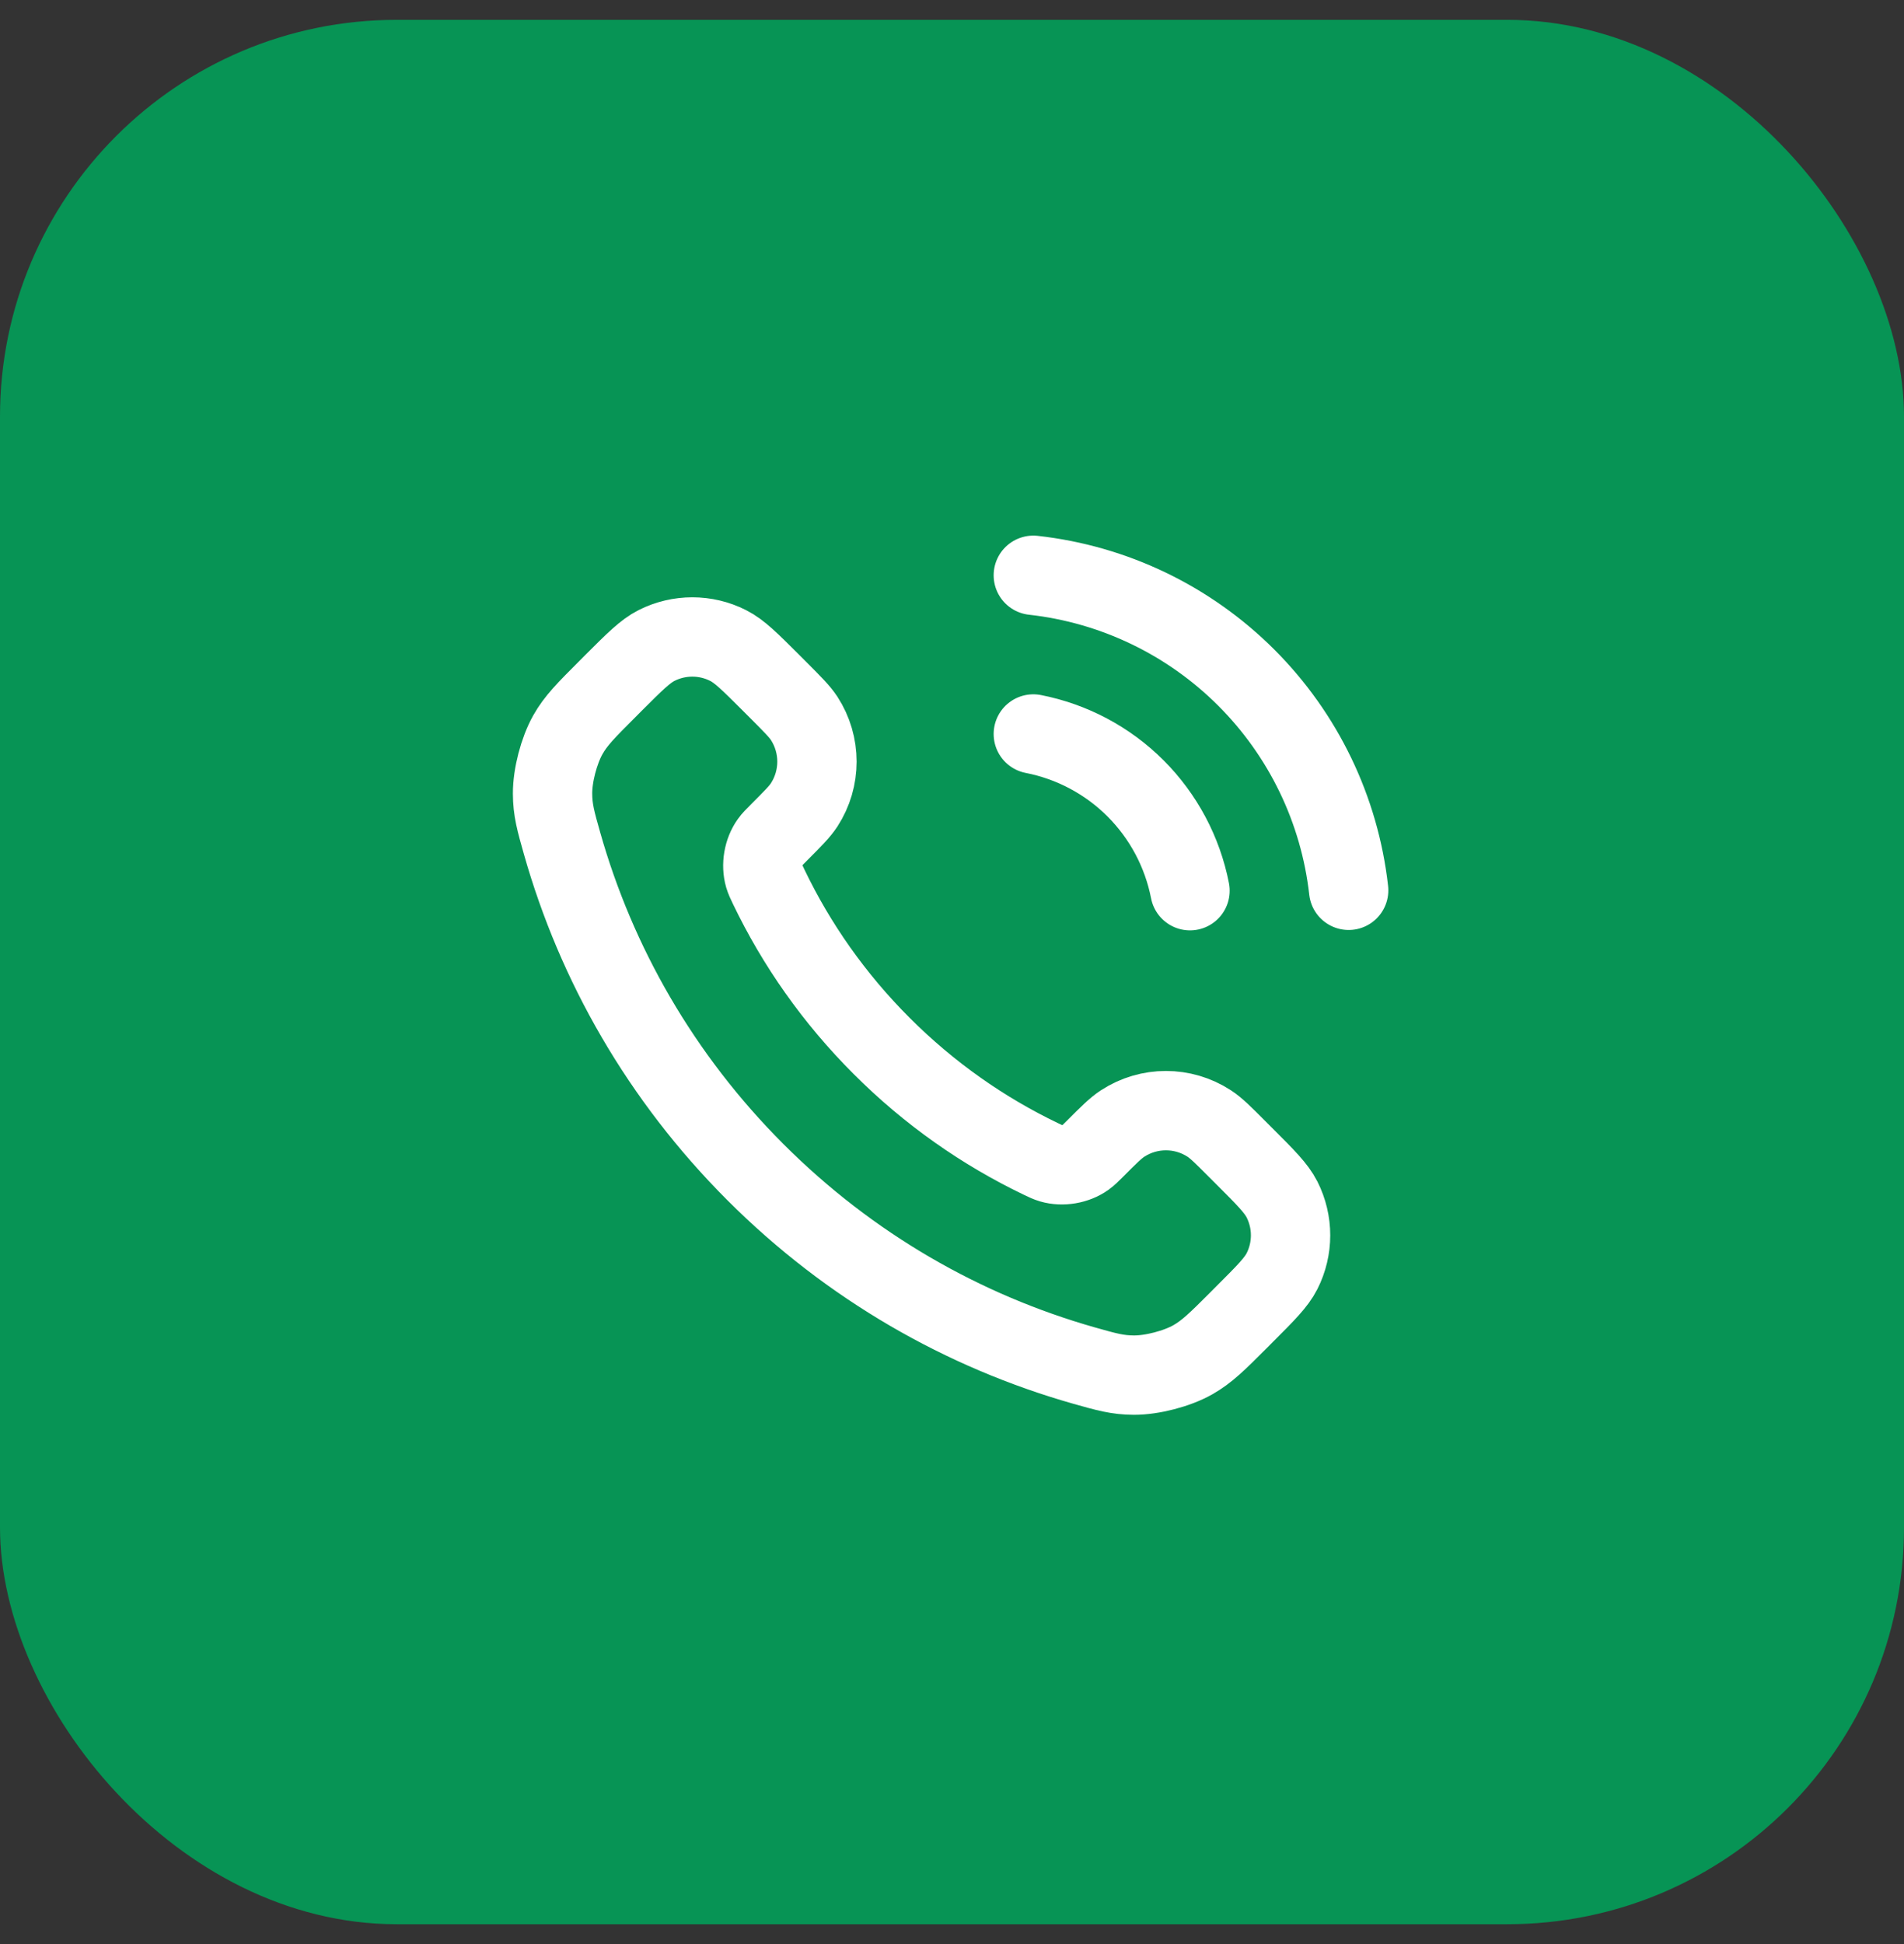
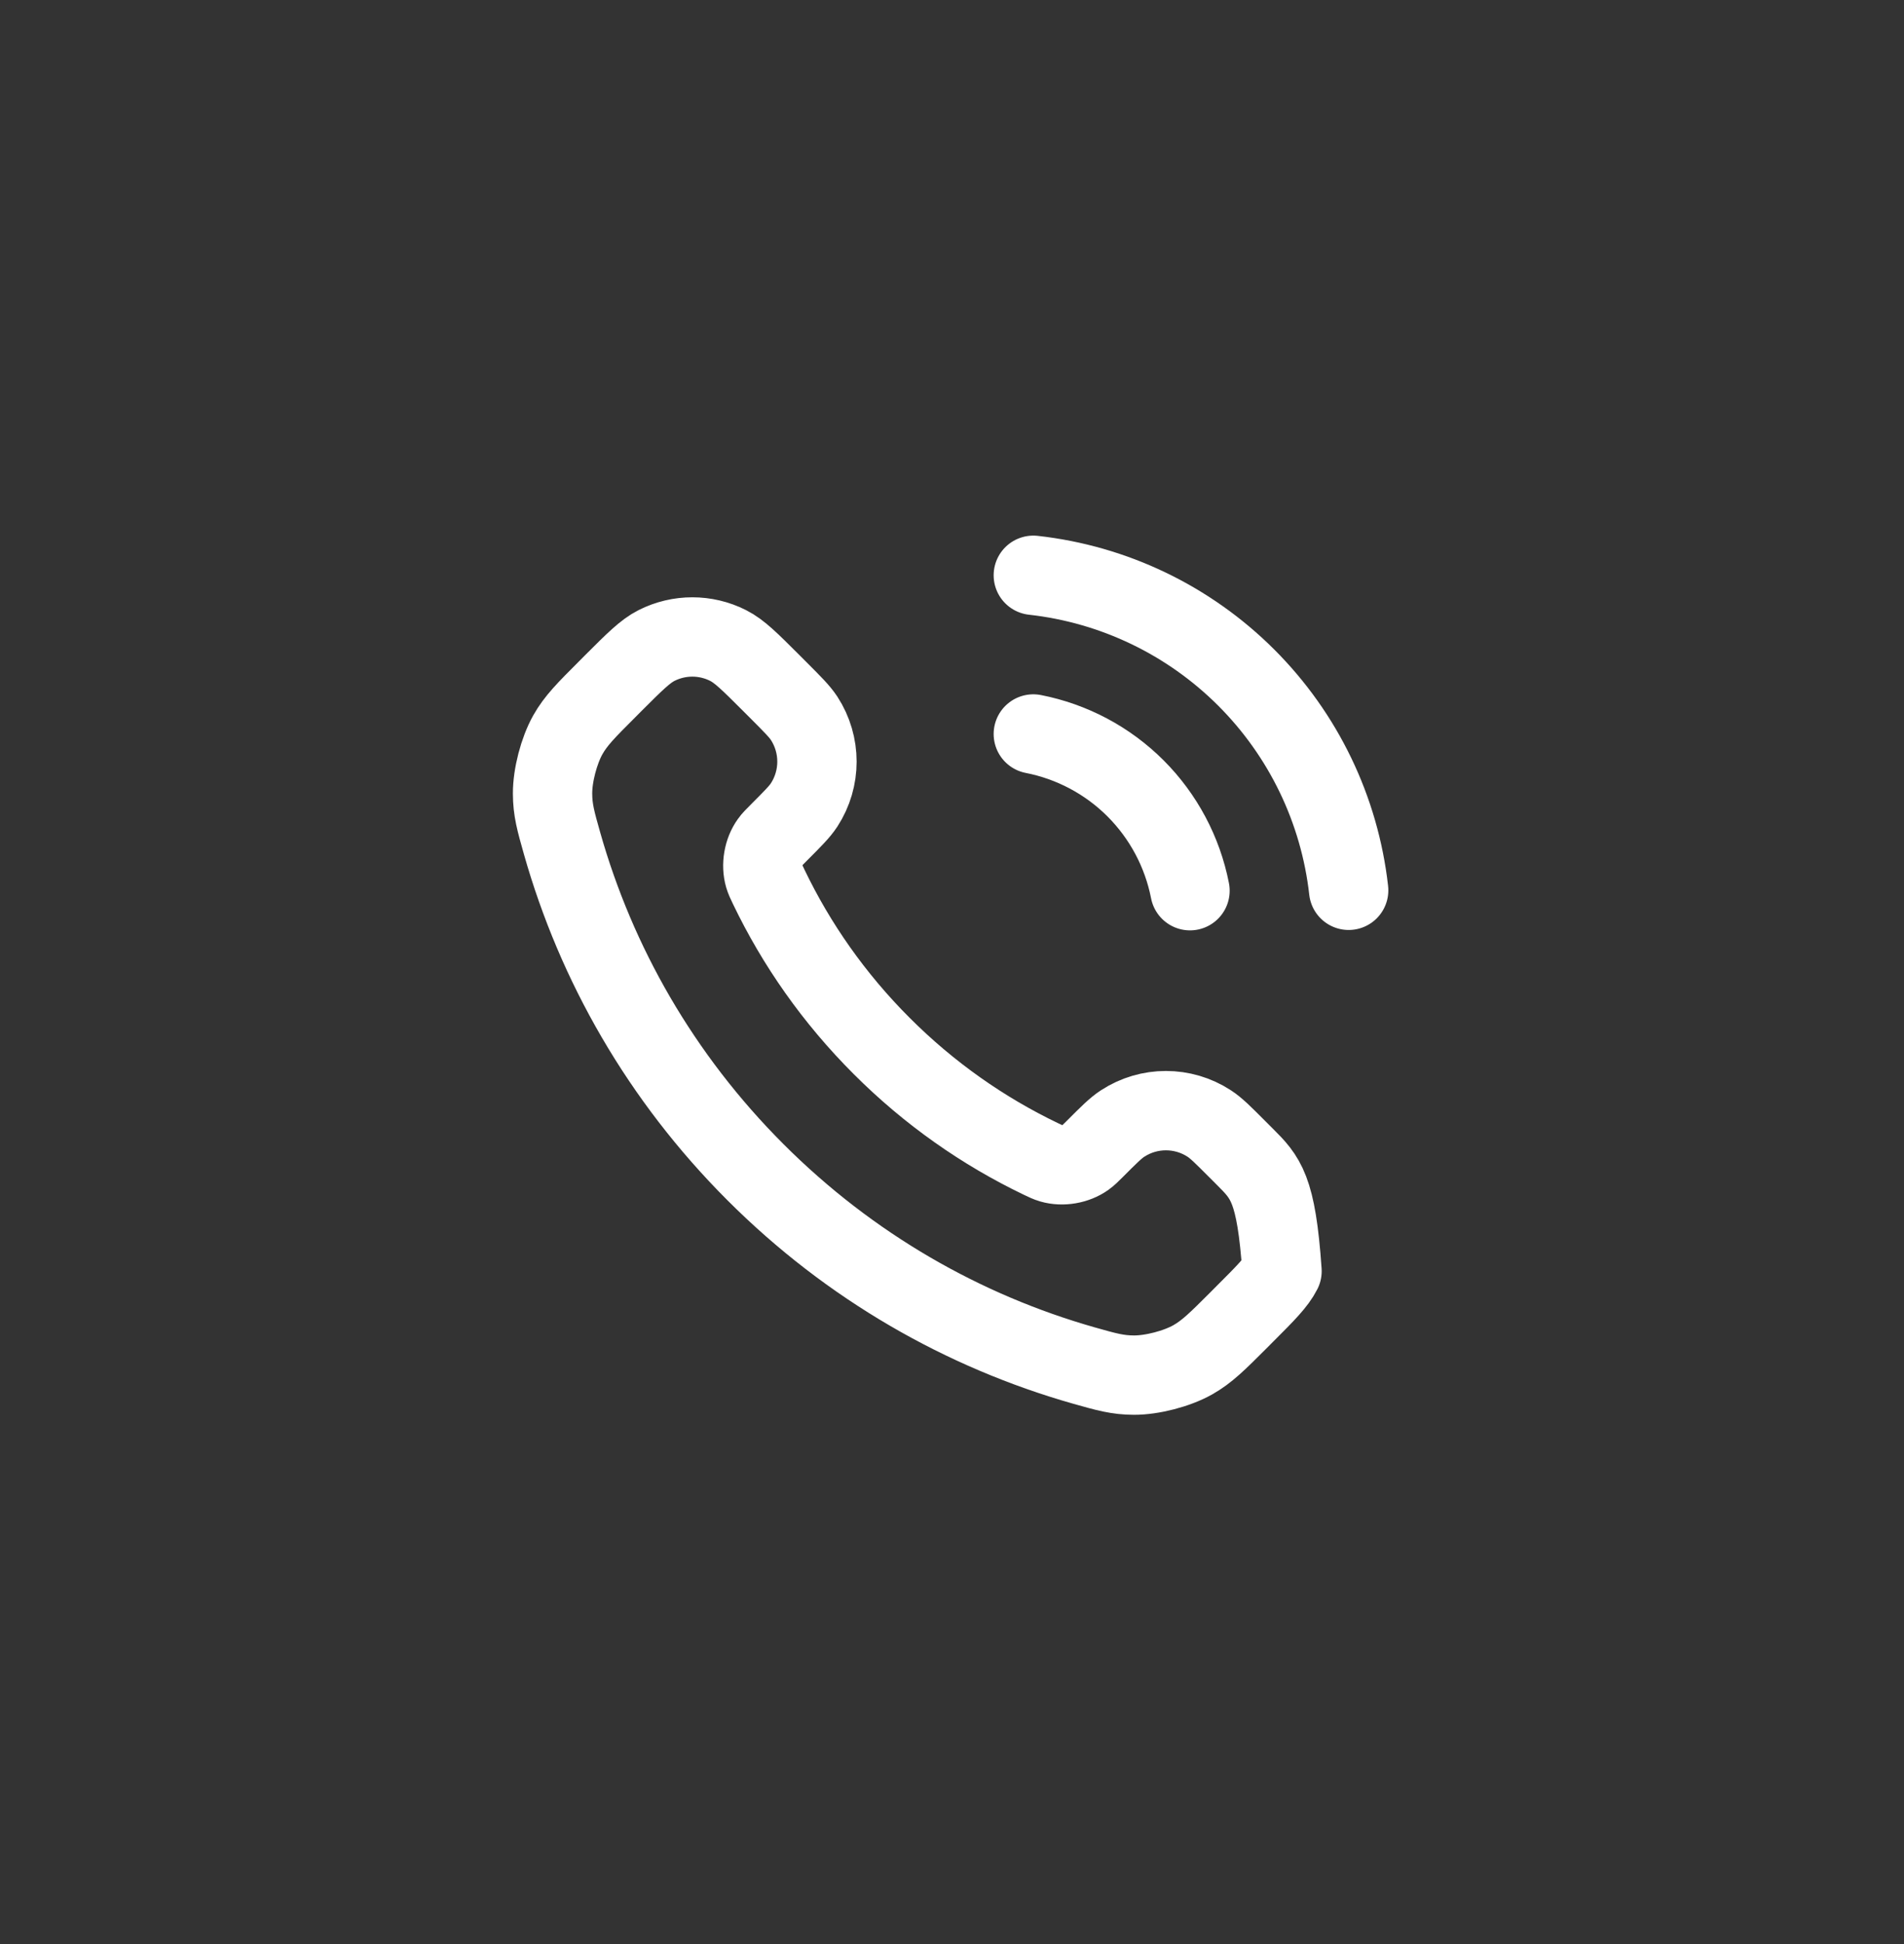
<svg xmlns="http://www.w3.org/2000/svg" width="48" height="49" viewBox="0 0 48 49" fill="none">
  <rect x="0" y="0" width="48" height="49" fill="#333333" stroke="none" />
-   <rect y="0.5" width="48" height="48" rx="10" fill="#079455" />
-   <path d="M26.05 18.5C27.026 18.691 27.924 19.168 28.628 19.872C29.331 20.576 29.809 21.473 30 22.45M26.05 14.5C28.079 14.725 29.971 15.634 31.416 17.077C32.861 18.52 33.772 20.411 34 22.44M22.227 26.363C21.025 25.162 20.076 23.803 19.38 22.353C19.32 22.229 19.291 22.166 19.267 22.087C19.186 21.807 19.244 21.463 19.415 21.225C19.462 21.158 19.52 21.101 19.634 20.987C19.983 20.637 20.158 20.463 20.273 20.287C20.703 19.624 20.703 18.769 20.273 18.106C20.158 17.931 19.983 17.756 19.634 17.406L19.439 17.211C18.907 16.68 18.642 16.414 18.356 16.27C17.789 15.983 17.119 15.983 16.551 16.27C16.266 16.414 16 16.68 15.468 17.211L15.311 17.369C14.781 17.899 14.516 18.163 14.314 18.523C14.09 18.923 13.928 19.544 13.93 20.002C13.931 20.415 14.011 20.697 14.171 21.261C15.032 24.295 16.657 27.157 19.045 29.545C21.433 31.933 24.295 33.557 27.328 34.419C27.893 34.579 28.175 34.659 28.588 34.66C29.046 34.661 29.667 34.5 30.066 34.276C30.426 34.073 30.691 33.809 31.221 33.279L31.378 33.121C31.91 32.59 32.175 32.324 32.32 32.039C32.607 31.471 32.607 30.801 32.32 30.233C32.175 29.948 31.91 29.682 31.378 29.151L31.183 28.956C30.834 28.606 30.659 28.431 30.483 28.317C29.82 27.886 28.966 27.886 28.303 28.317C28.127 28.431 27.952 28.606 27.603 28.956C27.488 29.07 27.431 29.127 27.364 29.175C27.127 29.345 26.783 29.404 26.502 29.322C26.424 29.299 26.361 29.269 26.236 29.209C24.787 28.513 23.428 27.565 22.227 26.363Z" stroke="white" stroke-width="2" stroke-linecap="round" stroke-linejoin="round" />
+   <path d="M26.05 18.5C27.026 18.691 27.924 19.168 28.628 19.872C29.331 20.576 29.809 21.473 30 22.45M26.05 14.5C28.079 14.725 29.971 15.634 31.416 17.077C32.861 18.52 33.772 20.411 34 22.44M22.227 26.363C21.025 25.162 20.076 23.803 19.38 22.353C19.32 22.229 19.291 22.166 19.267 22.087C19.186 21.807 19.244 21.463 19.415 21.225C19.462 21.158 19.52 21.101 19.634 20.987C19.983 20.637 20.158 20.463 20.273 20.287C20.703 19.624 20.703 18.769 20.273 18.106C20.158 17.931 19.983 17.756 19.634 17.406L19.439 17.211C18.907 16.68 18.642 16.414 18.356 16.27C17.789 15.983 17.119 15.983 16.551 16.27C16.266 16.414 16 16.68 15.468 17.211L15.311 17.369C14.781 17.899 14.516 18.163 14.314 18.523C14.09 18.923 13.928 19.544 13.93 20.002C13.931 20.415 14.011 20.697 14.171 21.261C15.032 24.295 16.657 27.157 19.045 29.545C21.433 31.933 24.295 33.557 27.328 34.419C27.893 34.579 28.175 34.659 28.588 34.66C29.046 34.661 29.667 34.5 30.066 34.276C30.426 34.073 30.691 33.809 31.221 33.279L31.378 33.121C31.91 32.59 32.175 32.324 32.32 32.039C32.175 29.948 31.91 29.682 31.378 29.151L31.183 28.956C30.834 28.606 30.659 28.431 30.483 28.317C29.82 27.886 28.966 27.886 28.303 28.317C28.127 28.431 27.952 28.606 27.603 28.956C27.488 29.07 27.431 29.127 27.364 29.175C27.127 29.345 26.783 29.404 26.502 29.322C26.424 29.299 26.361 29.269 26.236 29.209C24.787 28.513 23.428 27.565 22.227 26.363Z" stroke="white" stroke-width="2" stroke-linecap="round" stroke-linejoin="round" />
</svg>